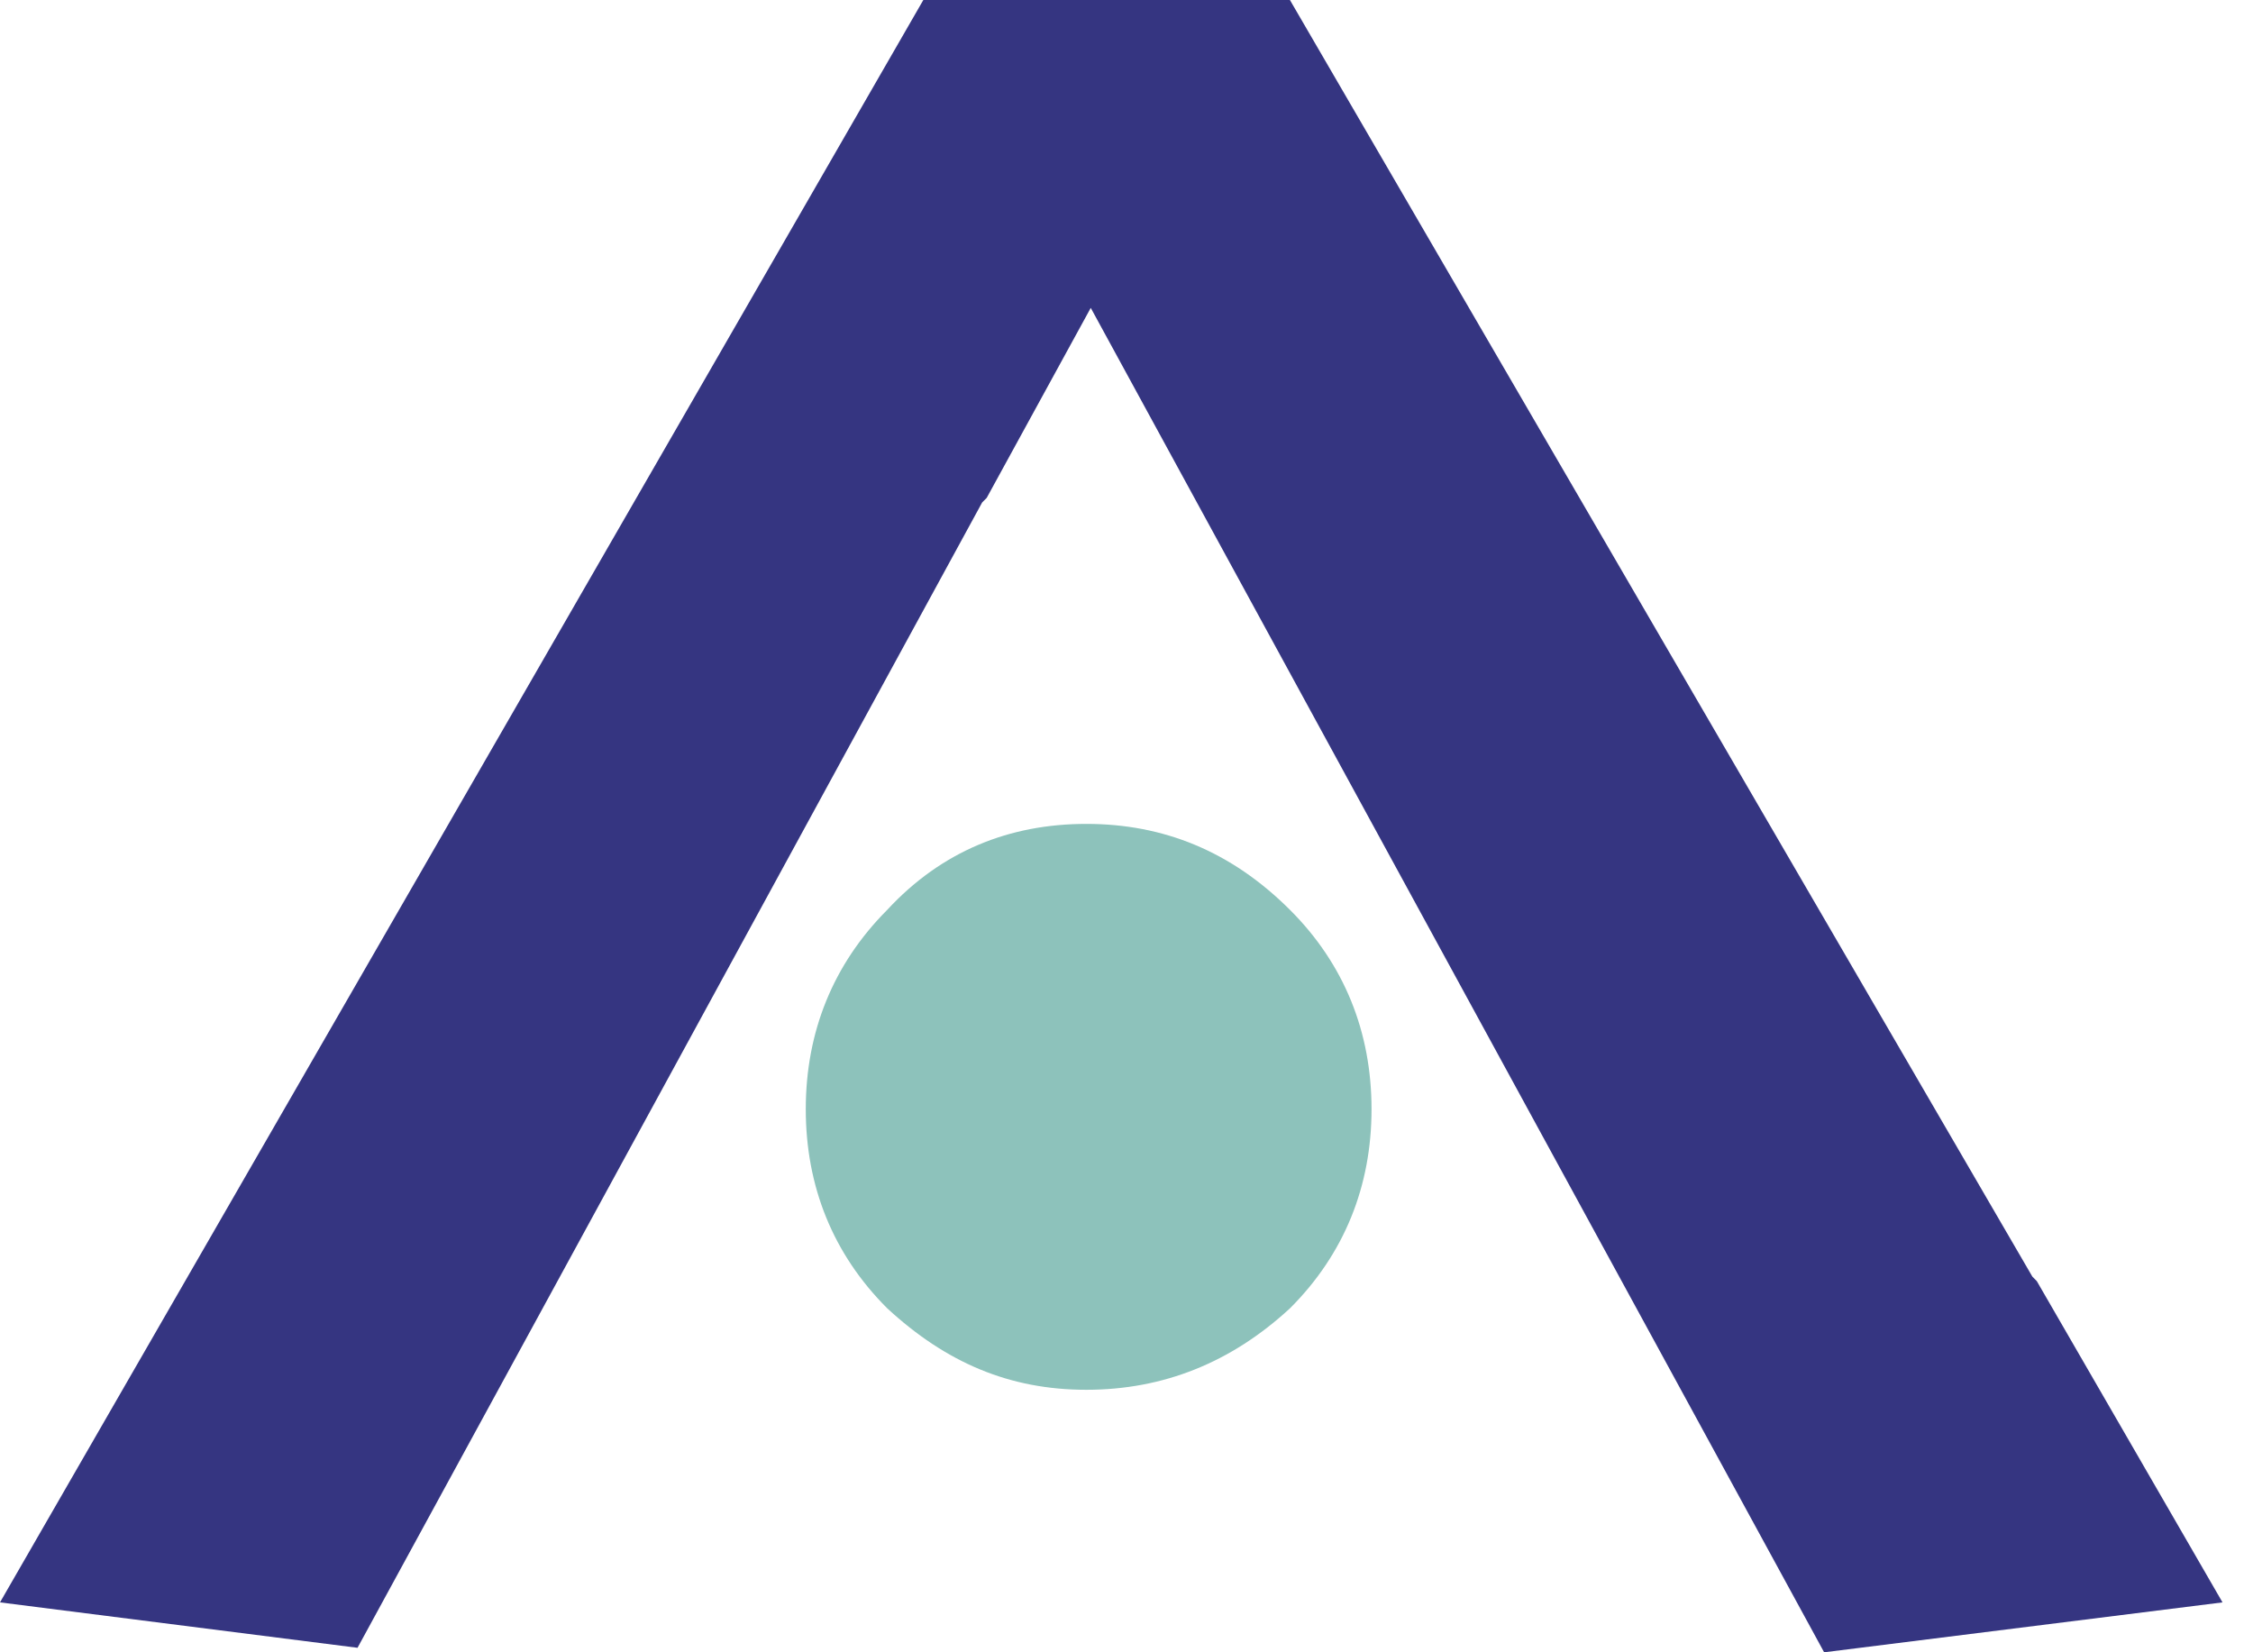
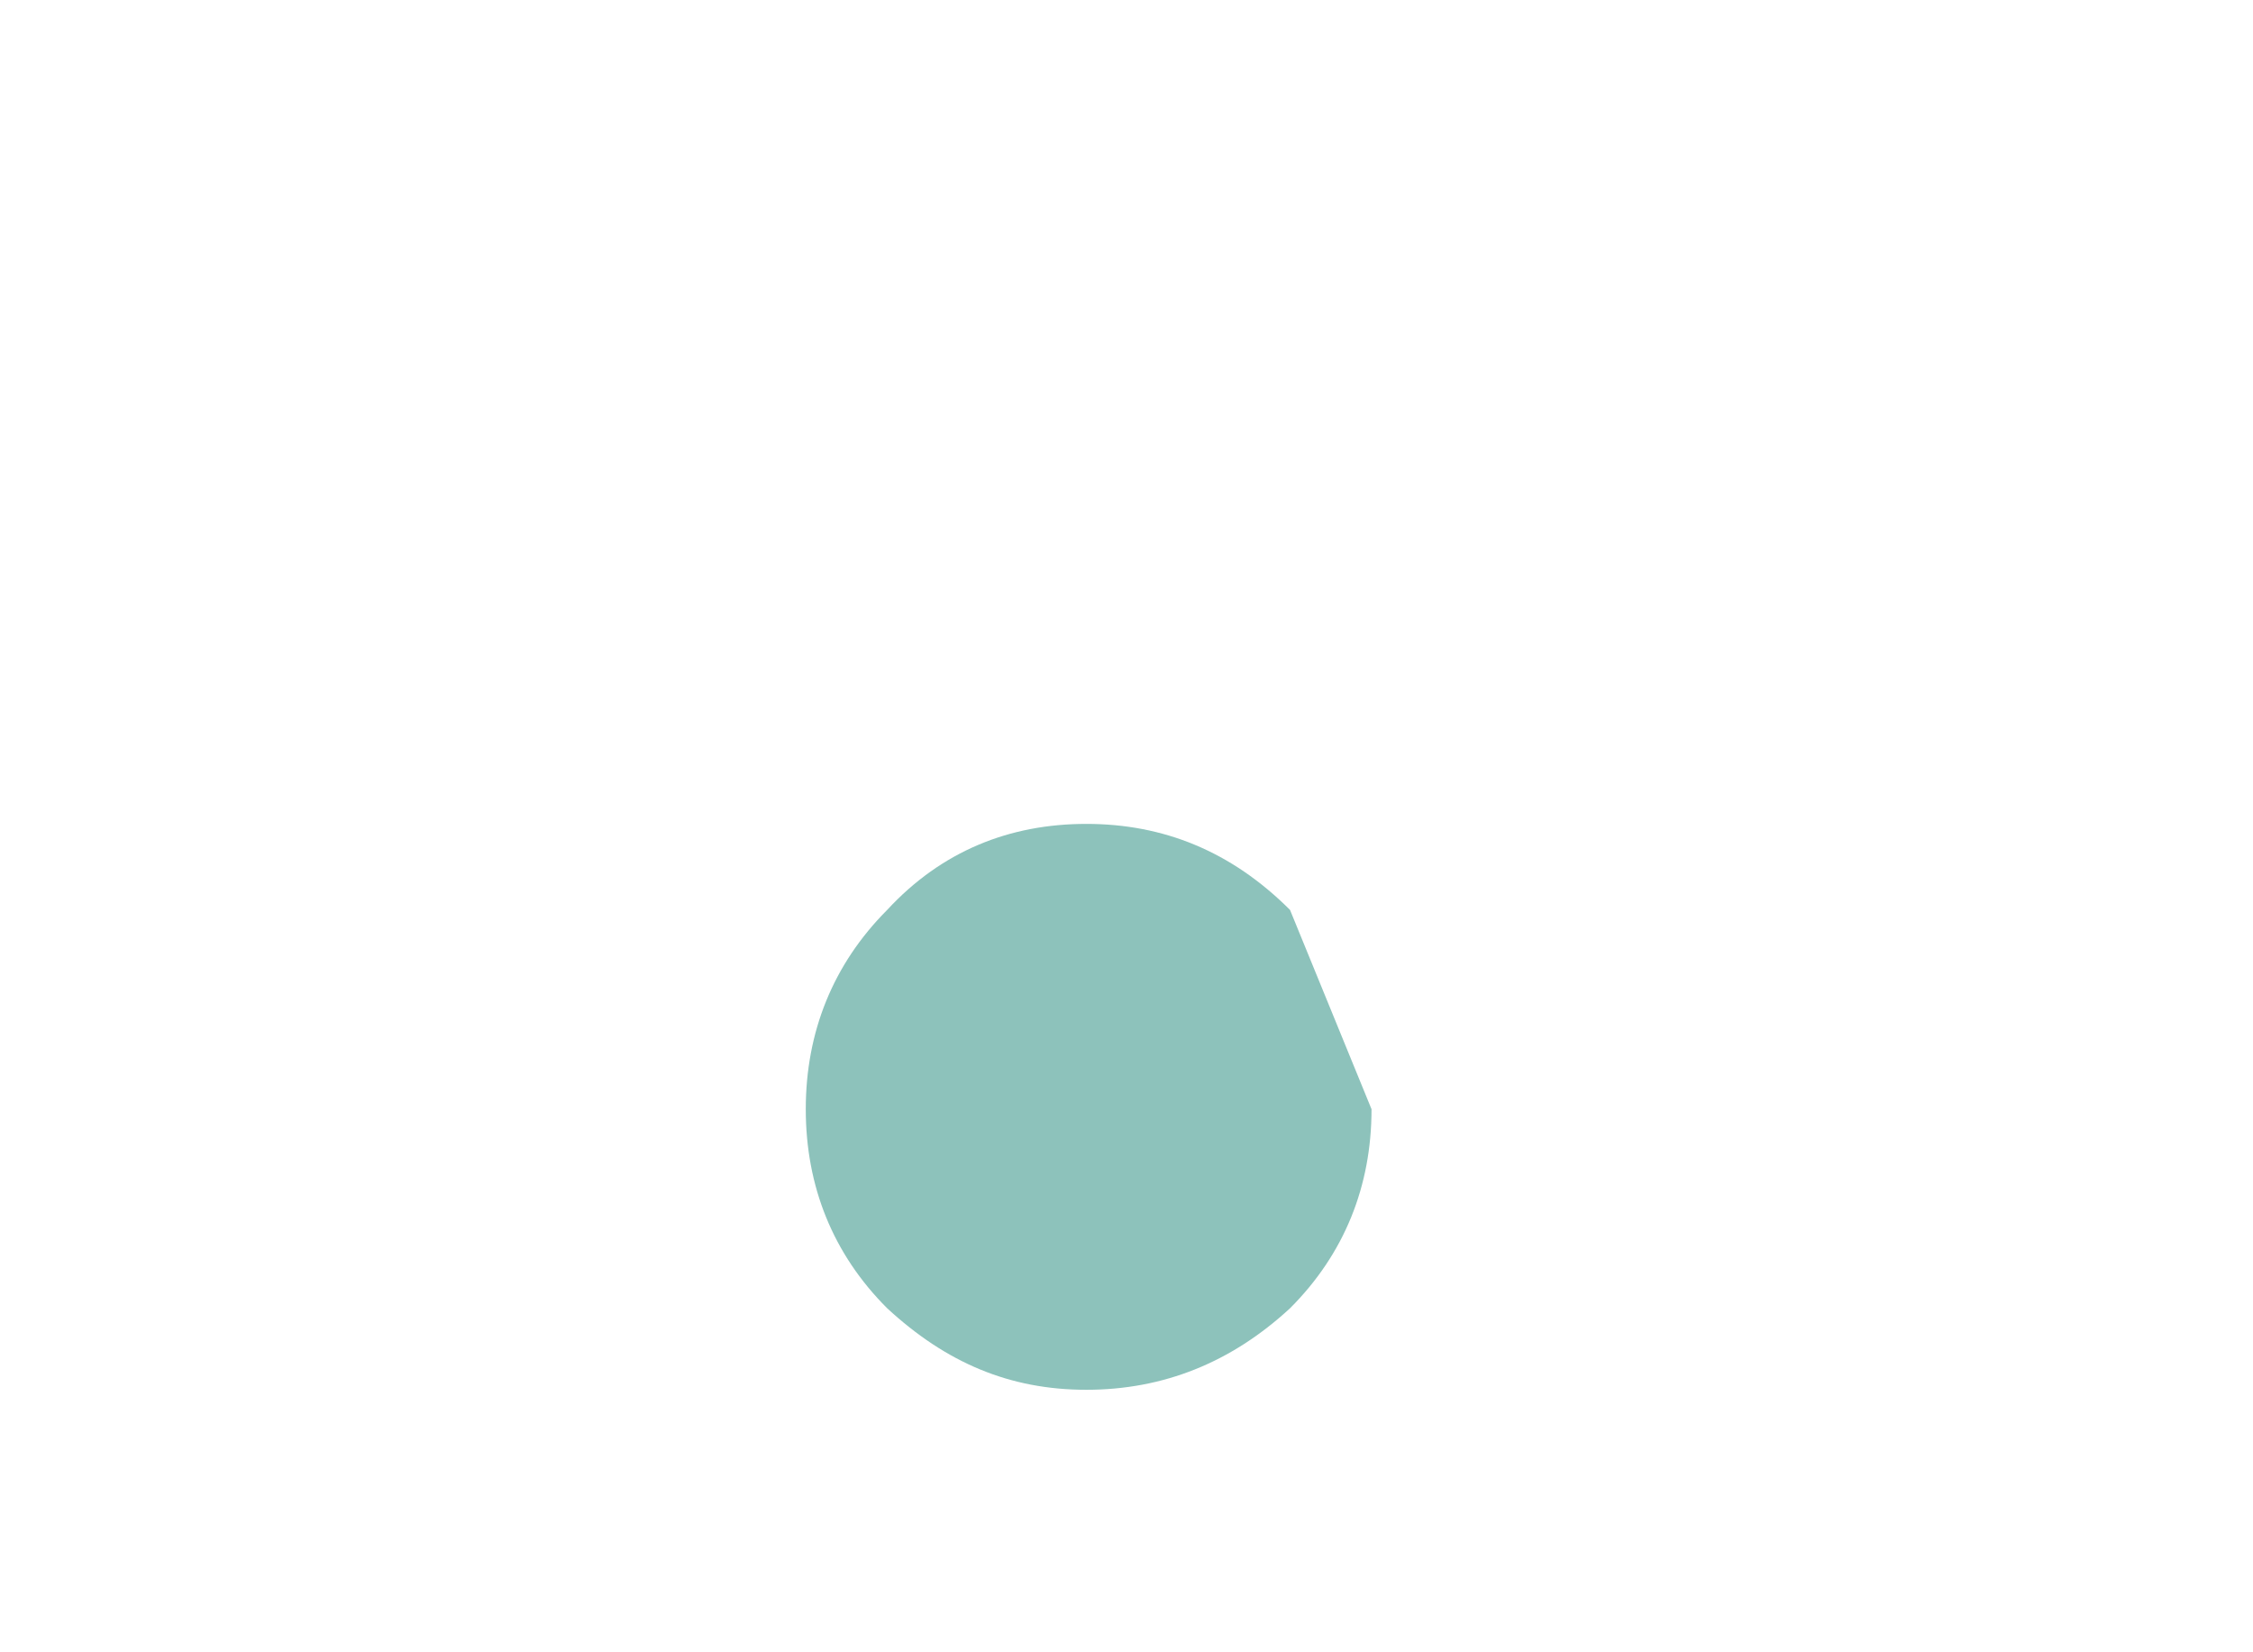
<svg xmlns="http://www.w3.org/2000/svg" width="45" height="33" viewBox="0 0 45 33" fill="none">
-   <path fill-rule="evenodd" clip-rule="evenodd" d="M27.394 22.153C27.394 23.689 26.852 25.044 25.766 26.129C24.592 27.213 23.236 27.757 21.698 27.757C20.16 27.757 18.894 27.213 17.72 26.129C16.635 25.045 16.094 23.691 16.094 22.153C16.094 20.615 16.637 19.259 17.72 18.173C18.806 16.998 20.162 16.455 21.698 16.455C23.235 16.455 24.591 16.999 25.766 18.173C26.852 19.257 27.394 20.615 27.394 22.153Z" fill="#8DC2BB" />
-   <path fill-rule="evenodd" clip-rule="evenodd" d="M21.786 6.149L36.434 33L44.391 32.003L40.682 25.587L40.592 25.495L25.764 0H18.442L0 32.003L7.141 32.91L19.617 10.035L19.707 9.945L21.786 6.149Z" fill="#353581" />
+   <path fill-rule="evenodd" clip-rule="evenodd" d="M27.394 22.153C27.394 23.689 26.852 25.044 25.766 26.129C24.592 27.213 23.236 27.757 21.698 27.757C20.16 27.757 18.894 27.213 17.72 26.129C16.635 25.045 16.094 23.691 16.094 22.153C16.094 20.615 16.637 19.259 17.72 18.173C18.806 16.998 20.162 16.455 21.698 16.455C23.235 16.455 24.591 16.999 25.766 18.173Z" fill="#8DC2BB" />
</svg>